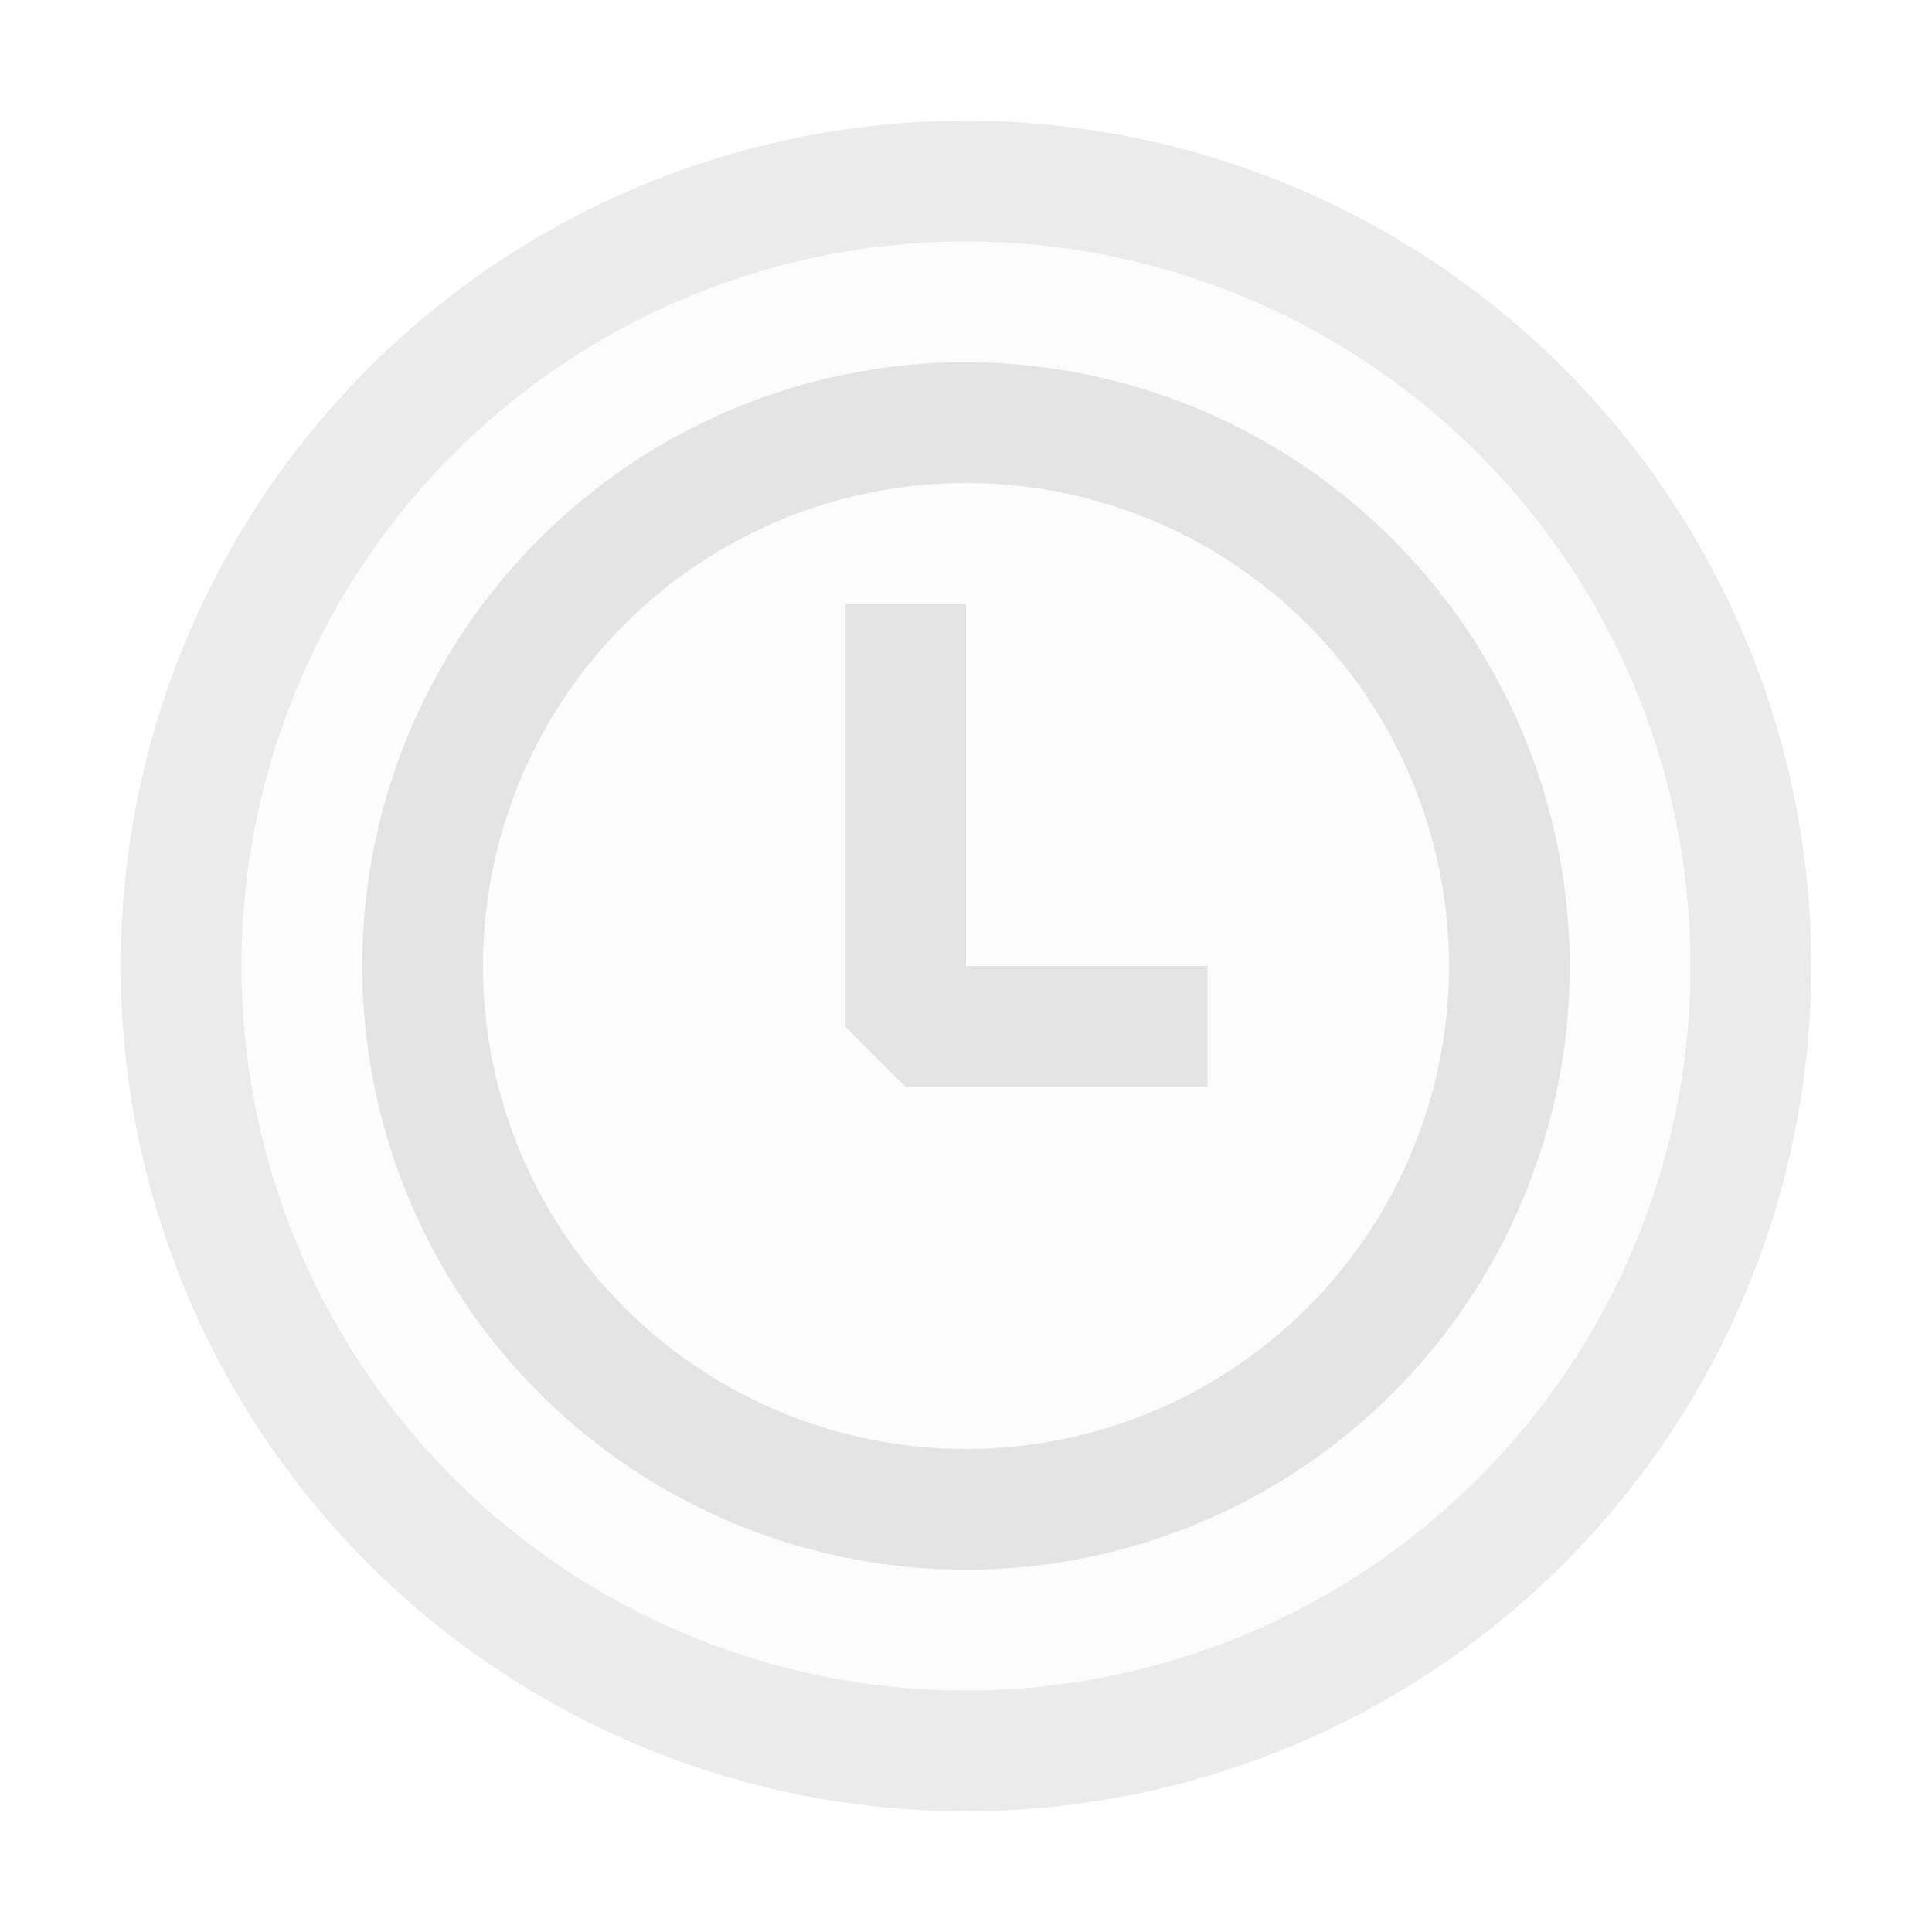
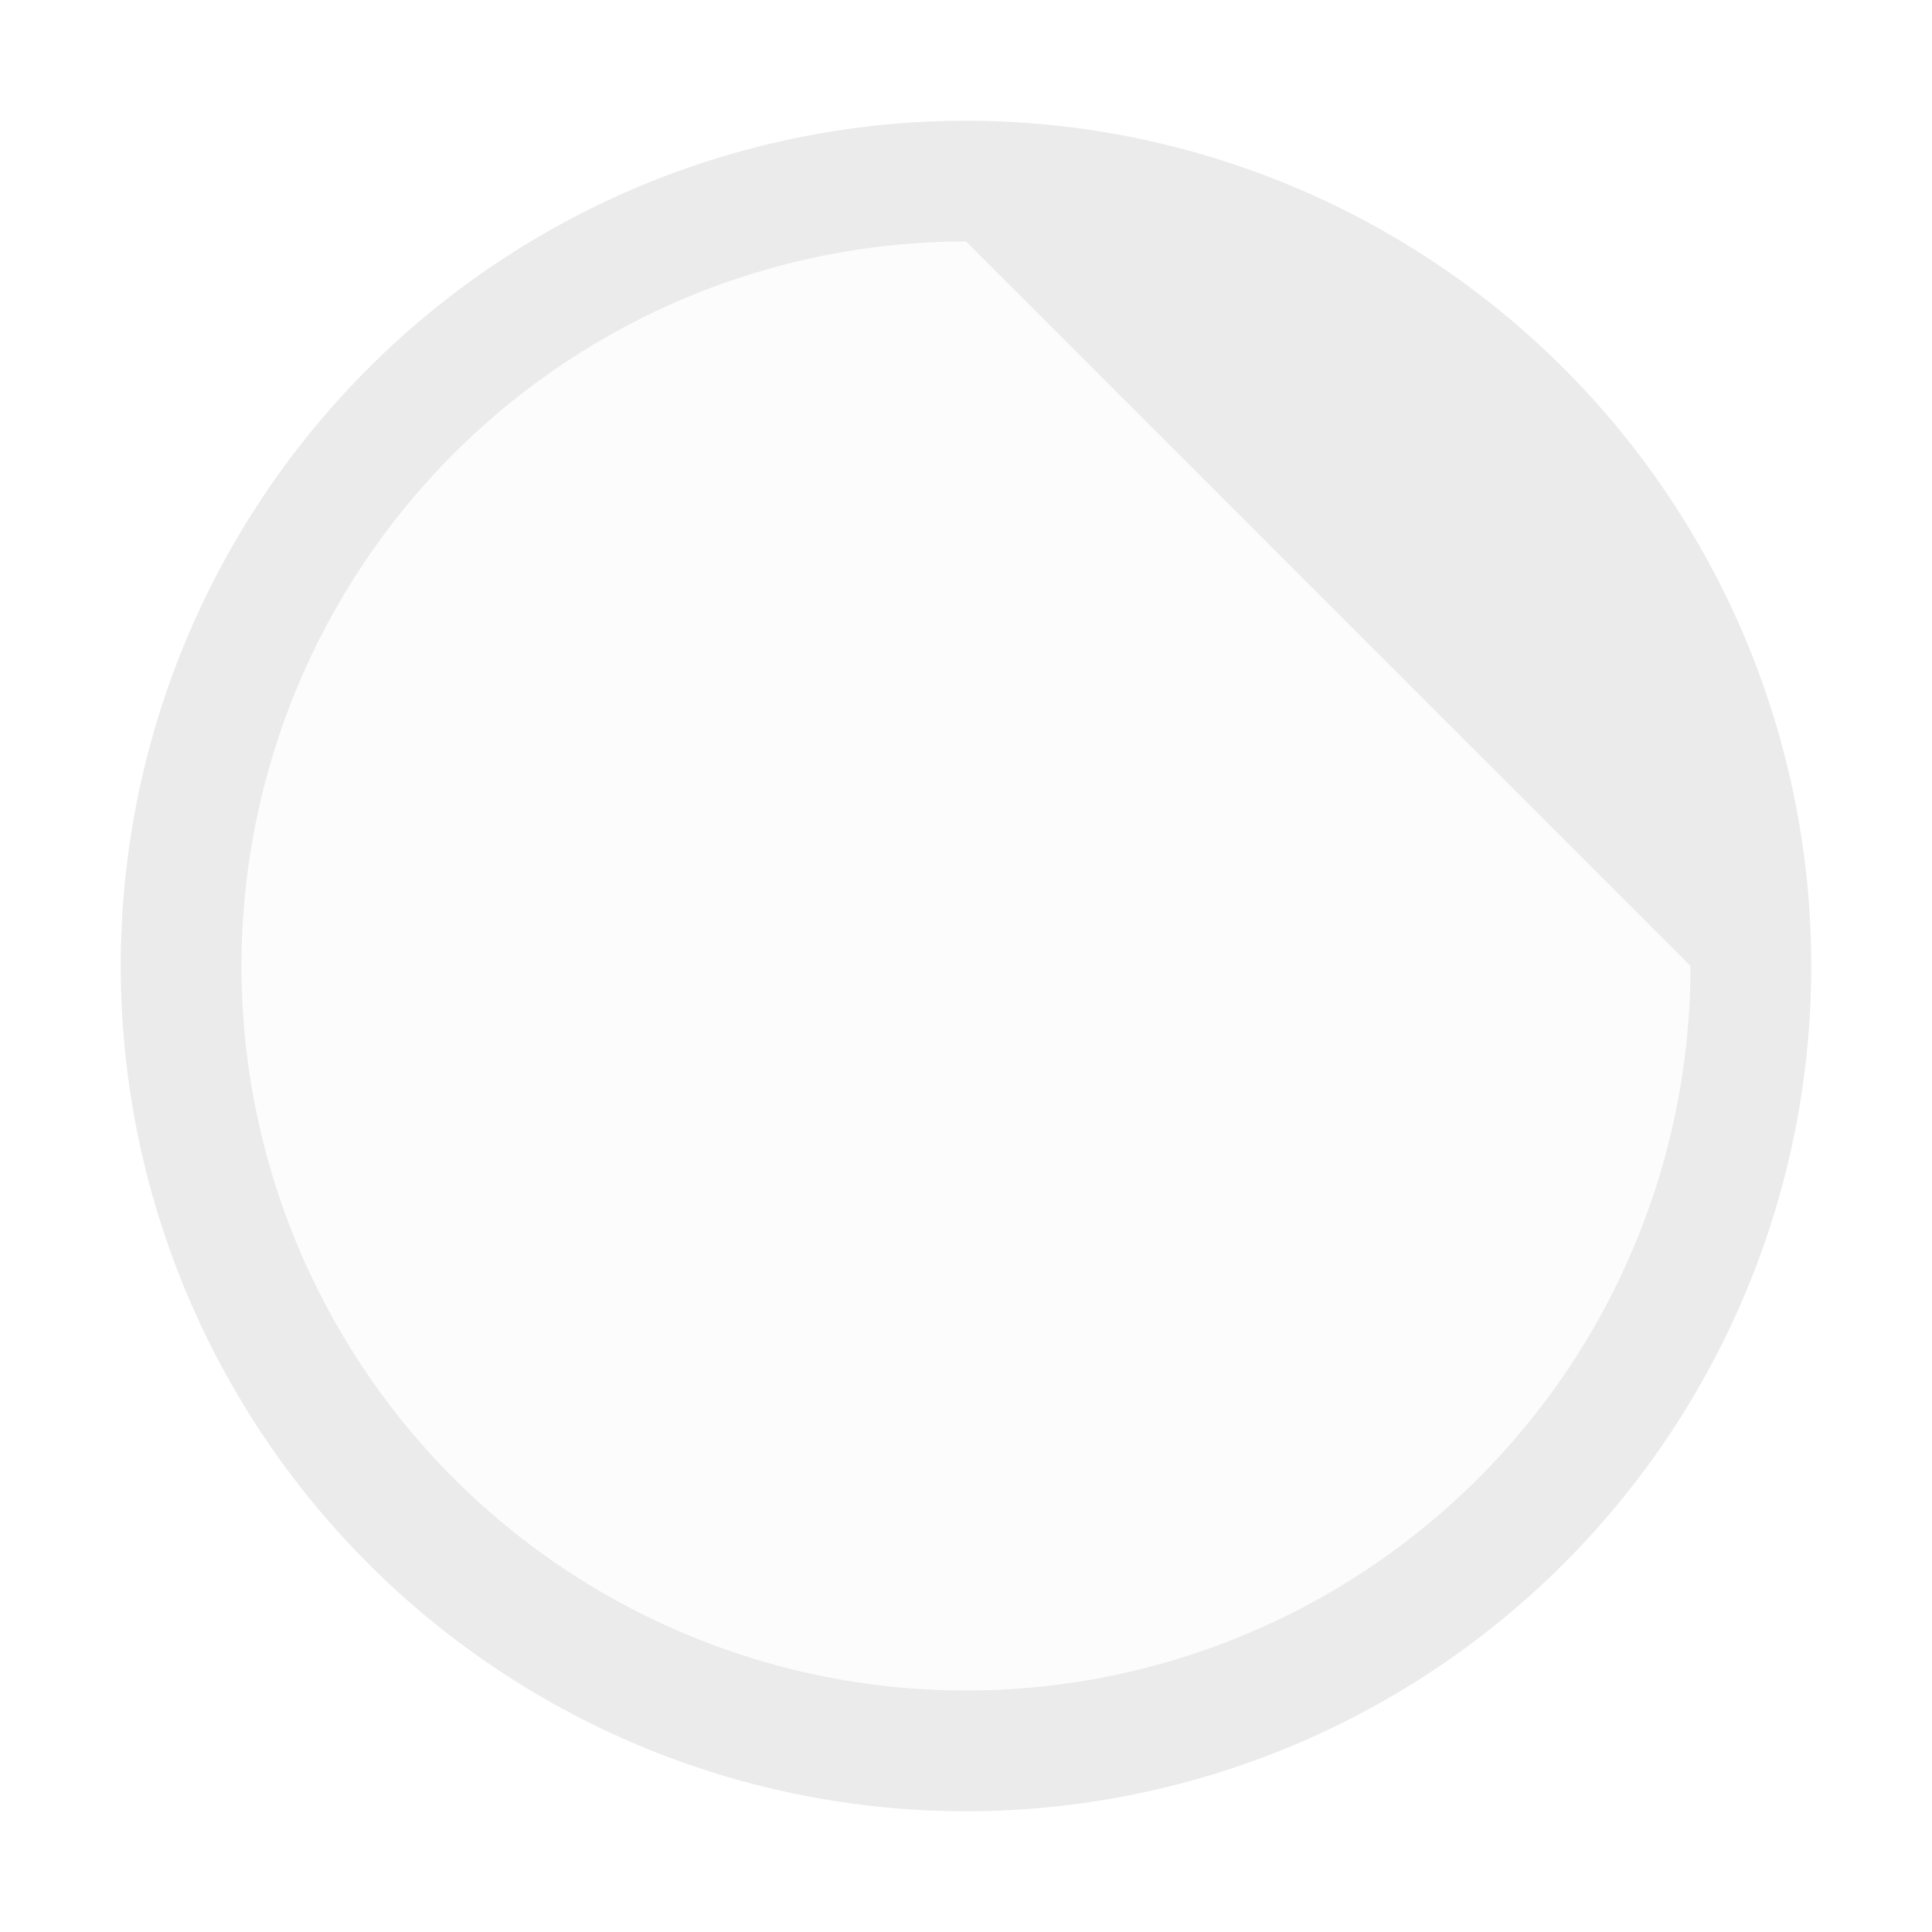
<svg xmlns="http://www.w3.org/2000/svg" viewBox="0 0 16 16">
  <defs>
    <style>.canvas{fill: none; opacity: 0;}.light-defaultgrey-10{fill: #e4e4e4; opacity: 0.1;}.light-defaultgrey{fill: #e4e4e4; opacity: 1;}.cls-1{opacity:0.75;}</style>
  </defs>
  <title>BreakpointTemporaryAvailable</title>
  <g id="canvas">
    <path class="canvas" d="M16,16H0V0H16Z" />
  </g>
  <g id="level-1">
    <g class="cls-1">
      <path class="light-defaultgrey-10" d="M8,1.5A6.5,6.5,0,1,0,14.5,8,6.5,6.5,0,0,0,8,1.5Z" />
-       <path class="light-defaultgrey" d="M8,15a7,7,0,1,1,7-7A7,7,0,0,1,8,15ZM8,2a6,6,0,1,0,6,6A6,6,0,0,0,8,2Z" />
+       <path class="light-defaultgrey" d="M8,15a7,7,0,1,1,7-7A7,7,0,0,1,8,15ZM8,2a6,6,0,1,0,6,6Z" />
    </g>
-     <path class="light-defaultgrey" d="M8,8h2V9H7.5L7,8.5V5H8Zm5,0A5,5,0,1,1,8,3,5.006,5.006,0,0,1,13,8ZM12,8a4,4,0,1,0-4,4A4,4,0,0,0,12,8Z" />
  </g>
</svg>